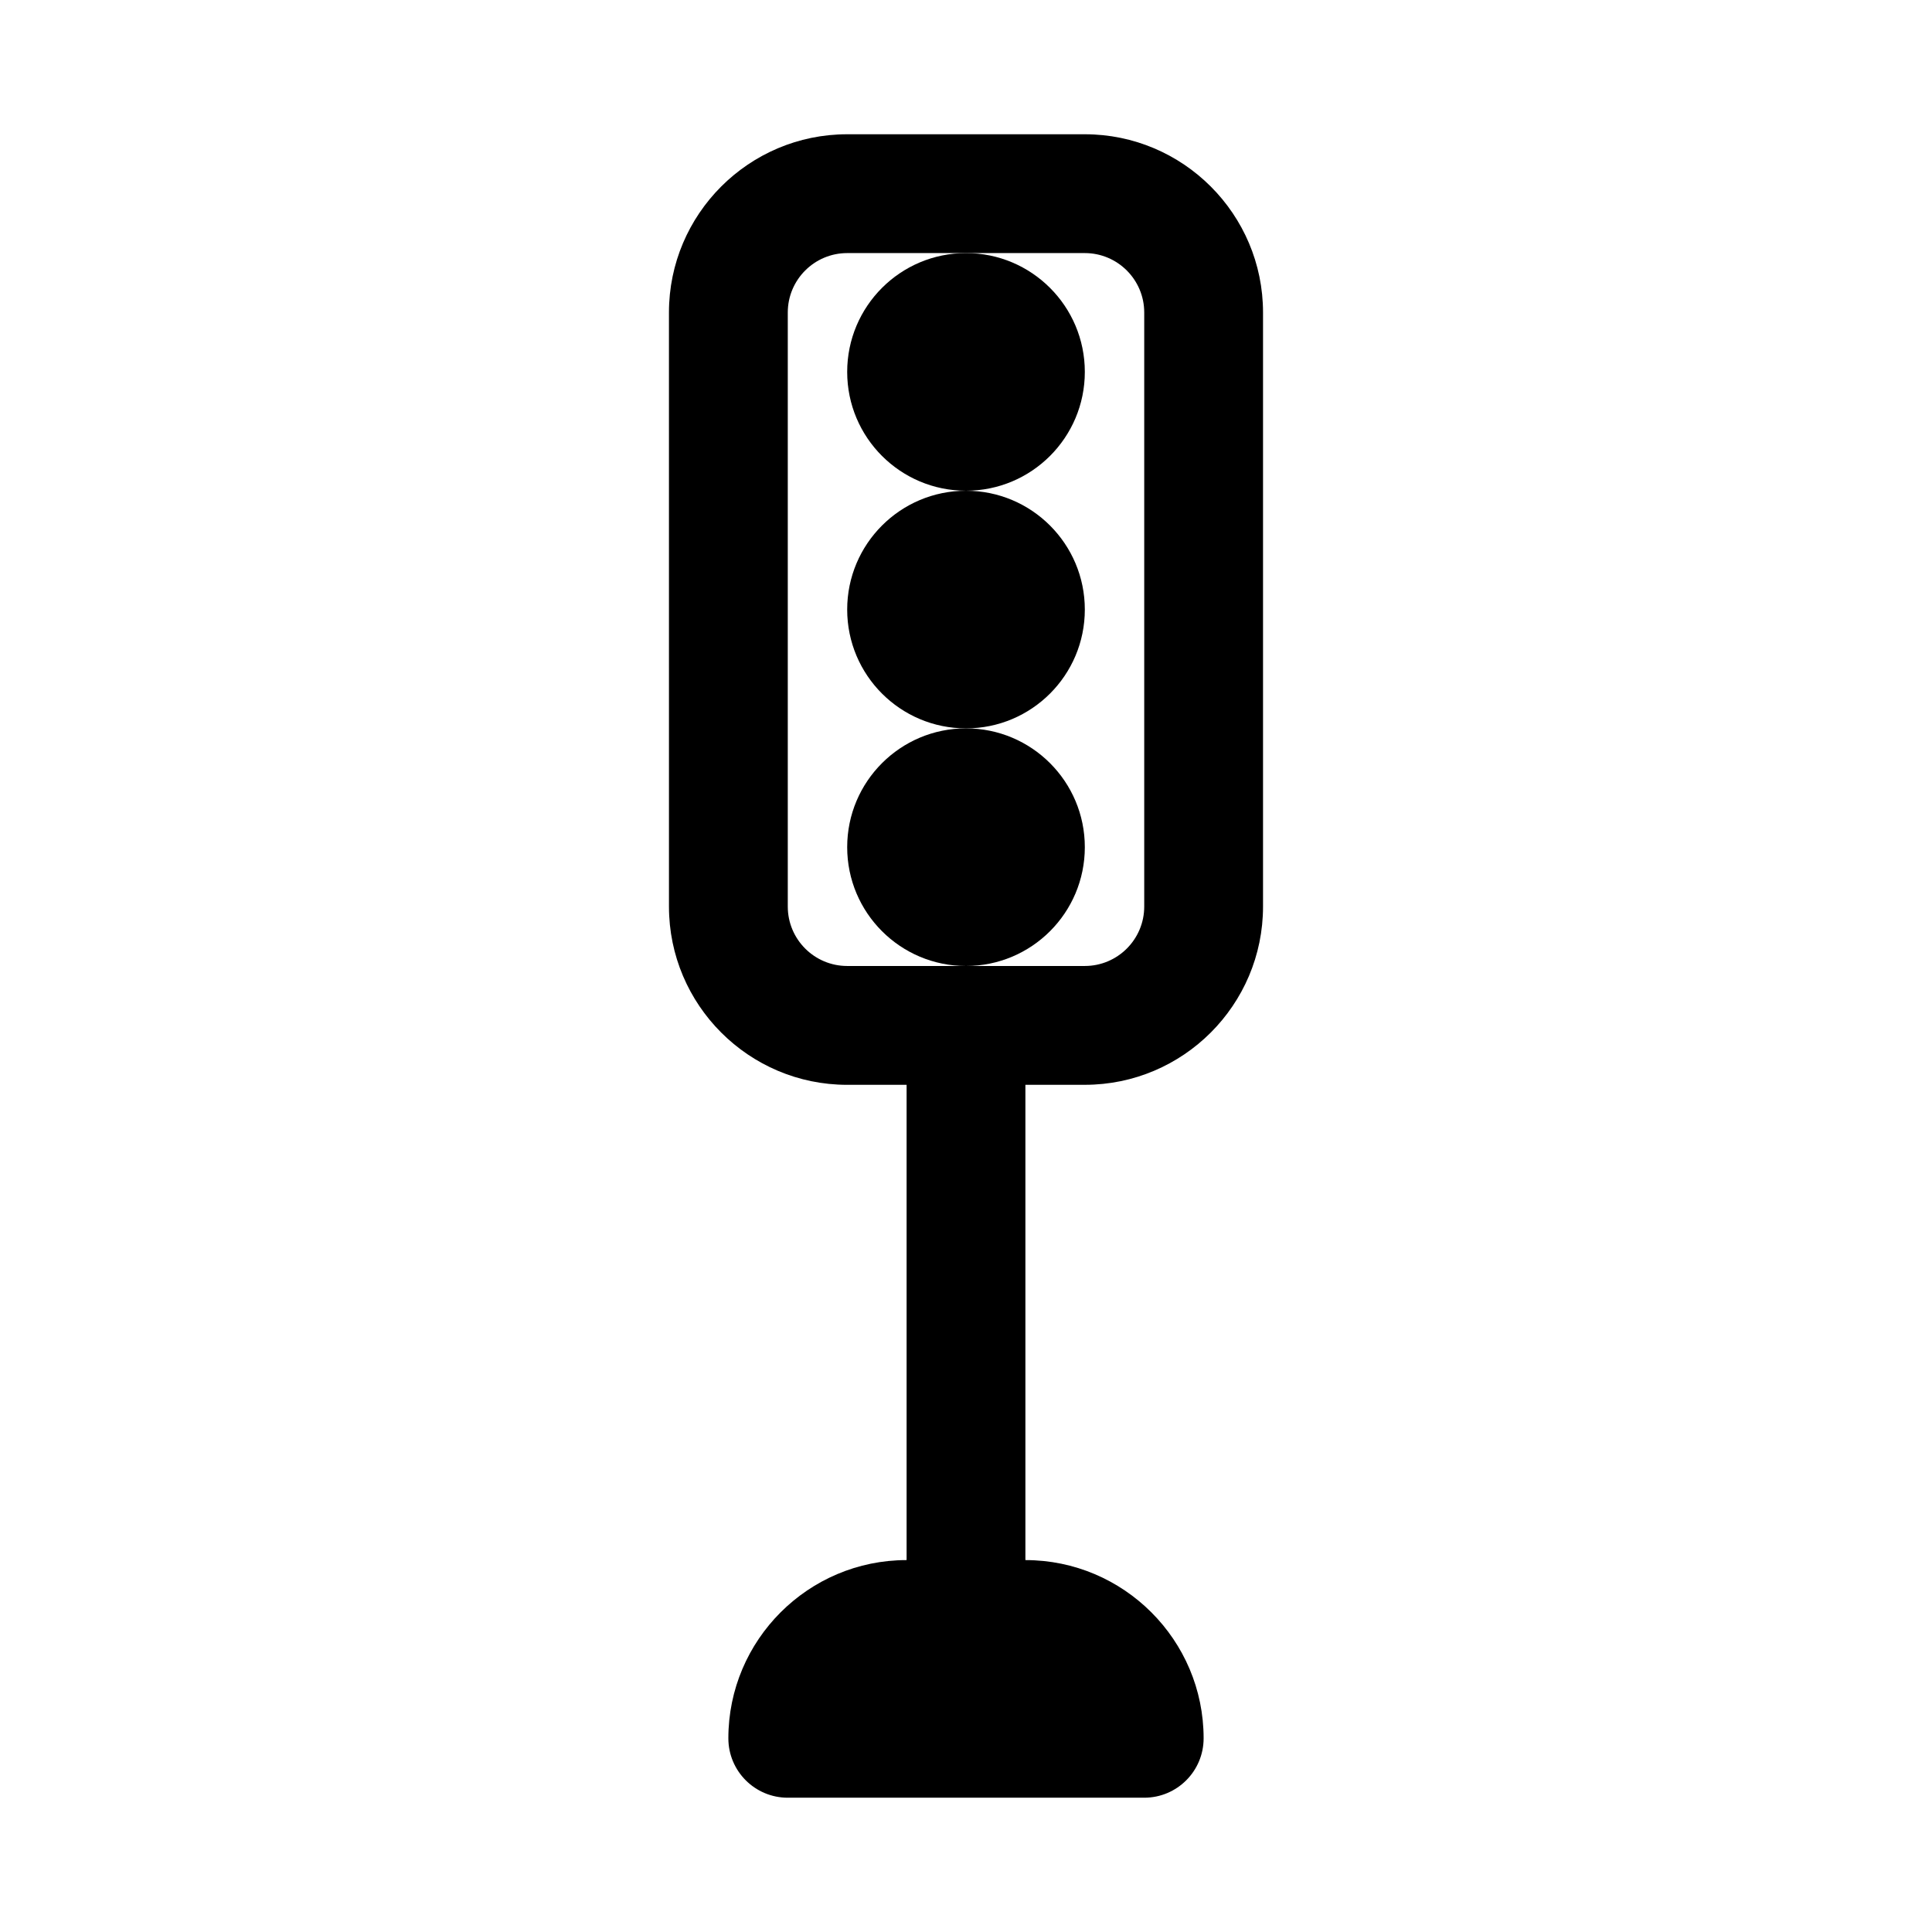
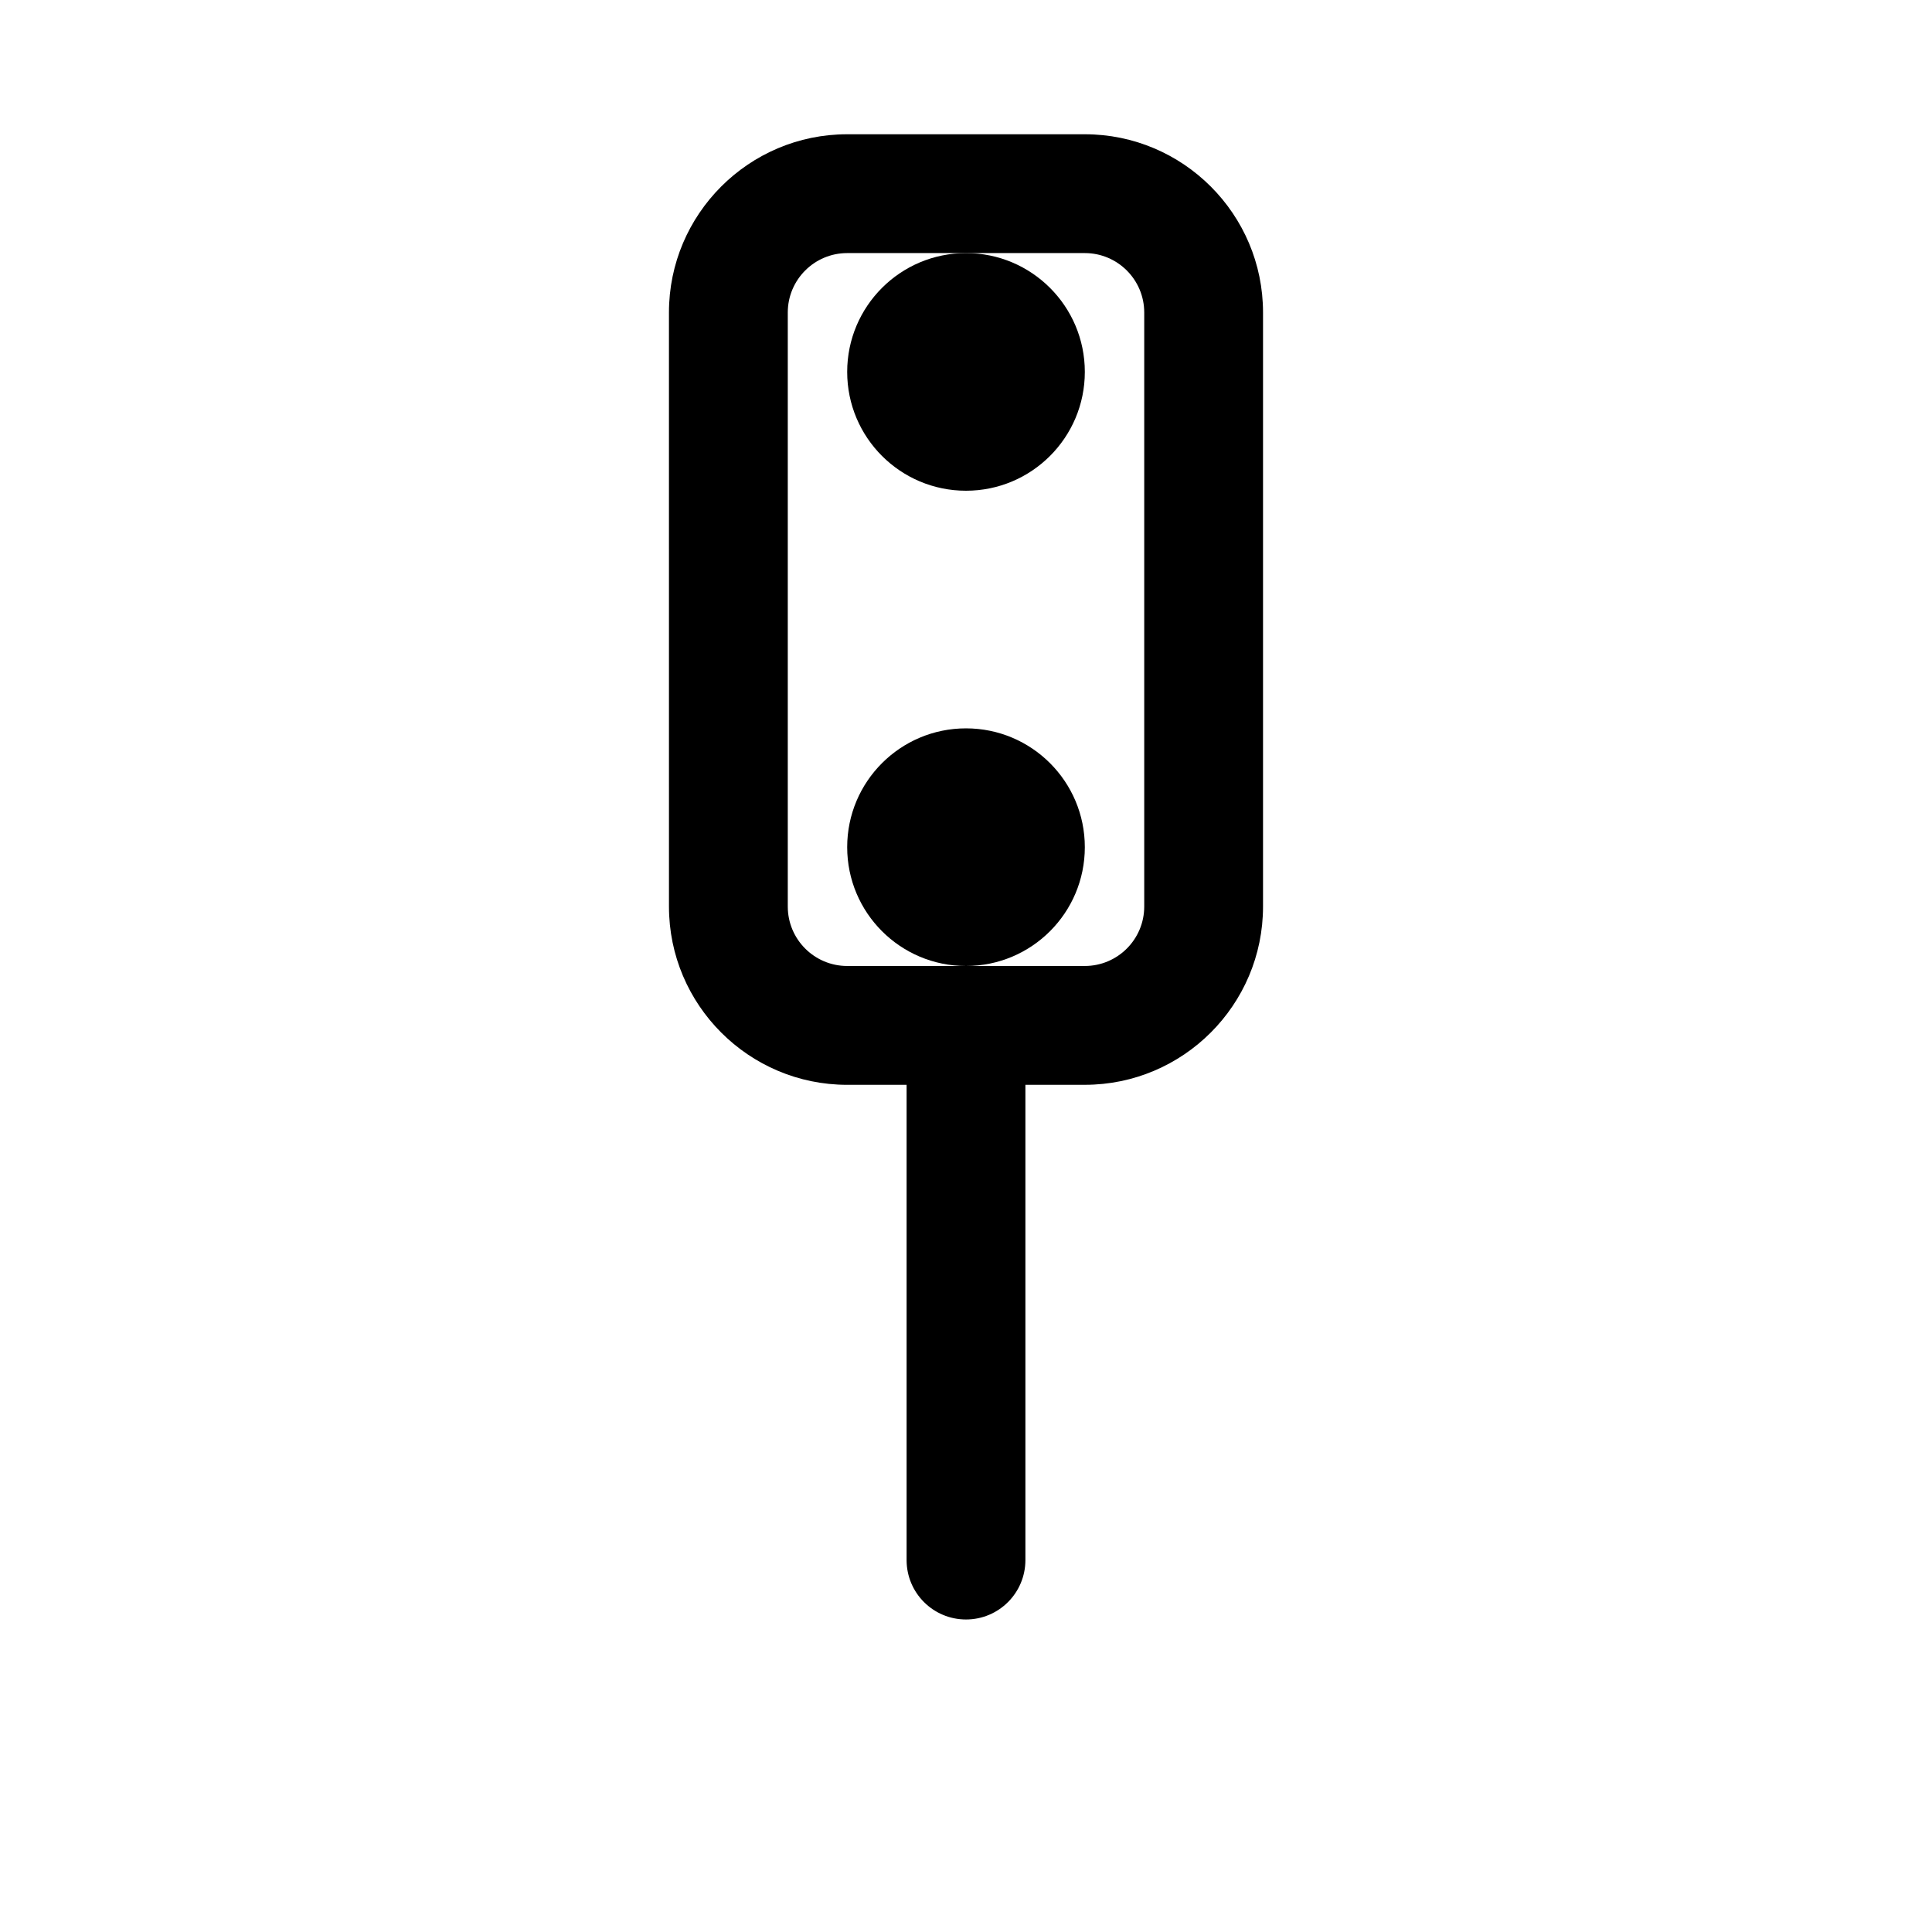
<svg xmlns="http://www.w3.org/2000/svg" fill="#000000" width="800px" height="800px" version="1.1" viewBox="144 144 512 512">
  <g>
    <path d="m431.49 431.49h-62.977c-26.047 0-47.23-21.188-47.23-47.23l-0.004-157.45c0-26.047 21.188-47.23 47.23-47.23h62.977c26.047 0 47.23 21.188 47.23 47.23v157.44c0.004 26.047-21.184 47.234-47.227 47.234zm-62.977-220.42c-8.68 0-15.742 7.055-15.742 15.742v157.44c0 8.688 7.062 15.742 15.742 15.742h62.977c8.68 0 15.742-7.055 15.742-15.742v-157.44c0-8.688-7.062-15.742-15.742-15.742z" />
-     <path d="m415.74 557.44h-31.488c-26.047 0-47.23 21.188-47.23 47.23 0 8.703 7.051 15.742 15.742 15.742h94.465c8.695 0 15.742-7.043 15.742-15.742 0.004-26.043-21.184-47.23-47.23-47.23z" />
    <path d="m400 573.18c-8.695 0-15.742-7.043-15.742-15.742v-141.7c0-8.703 7.051-15.742 15.742-15.742 8.695 0 15.742 7.043 15.742 15.742v141.7c0 8.699-7.051 15.742-15.742 15.742z" />
    <path d="m431.49 242.56c0 17.391-14.098 31.488-31.488 31.488s-31.488-14.098-31.488-31.488 14.098-31.488 31.488-31.488 31.488 14.098 31.488 31.488" />
-     <path d="m431.49 305.54c0 17.391-14.098 31.488-31.488 31.488s-31.488-14.098-31.488-31.488 14.098-31.488 31.488-31.488 31.488 14.098 31.488 31.488" />
    <path d="m431.49 368.51c0 17.391-14.098 31.488-31.488 31.488s-31.488-14.098-31.488-31.488 14.098-31.488 31.488-31.488 31.488 14.098 31.488 31.488" />
  </g>
</svg>